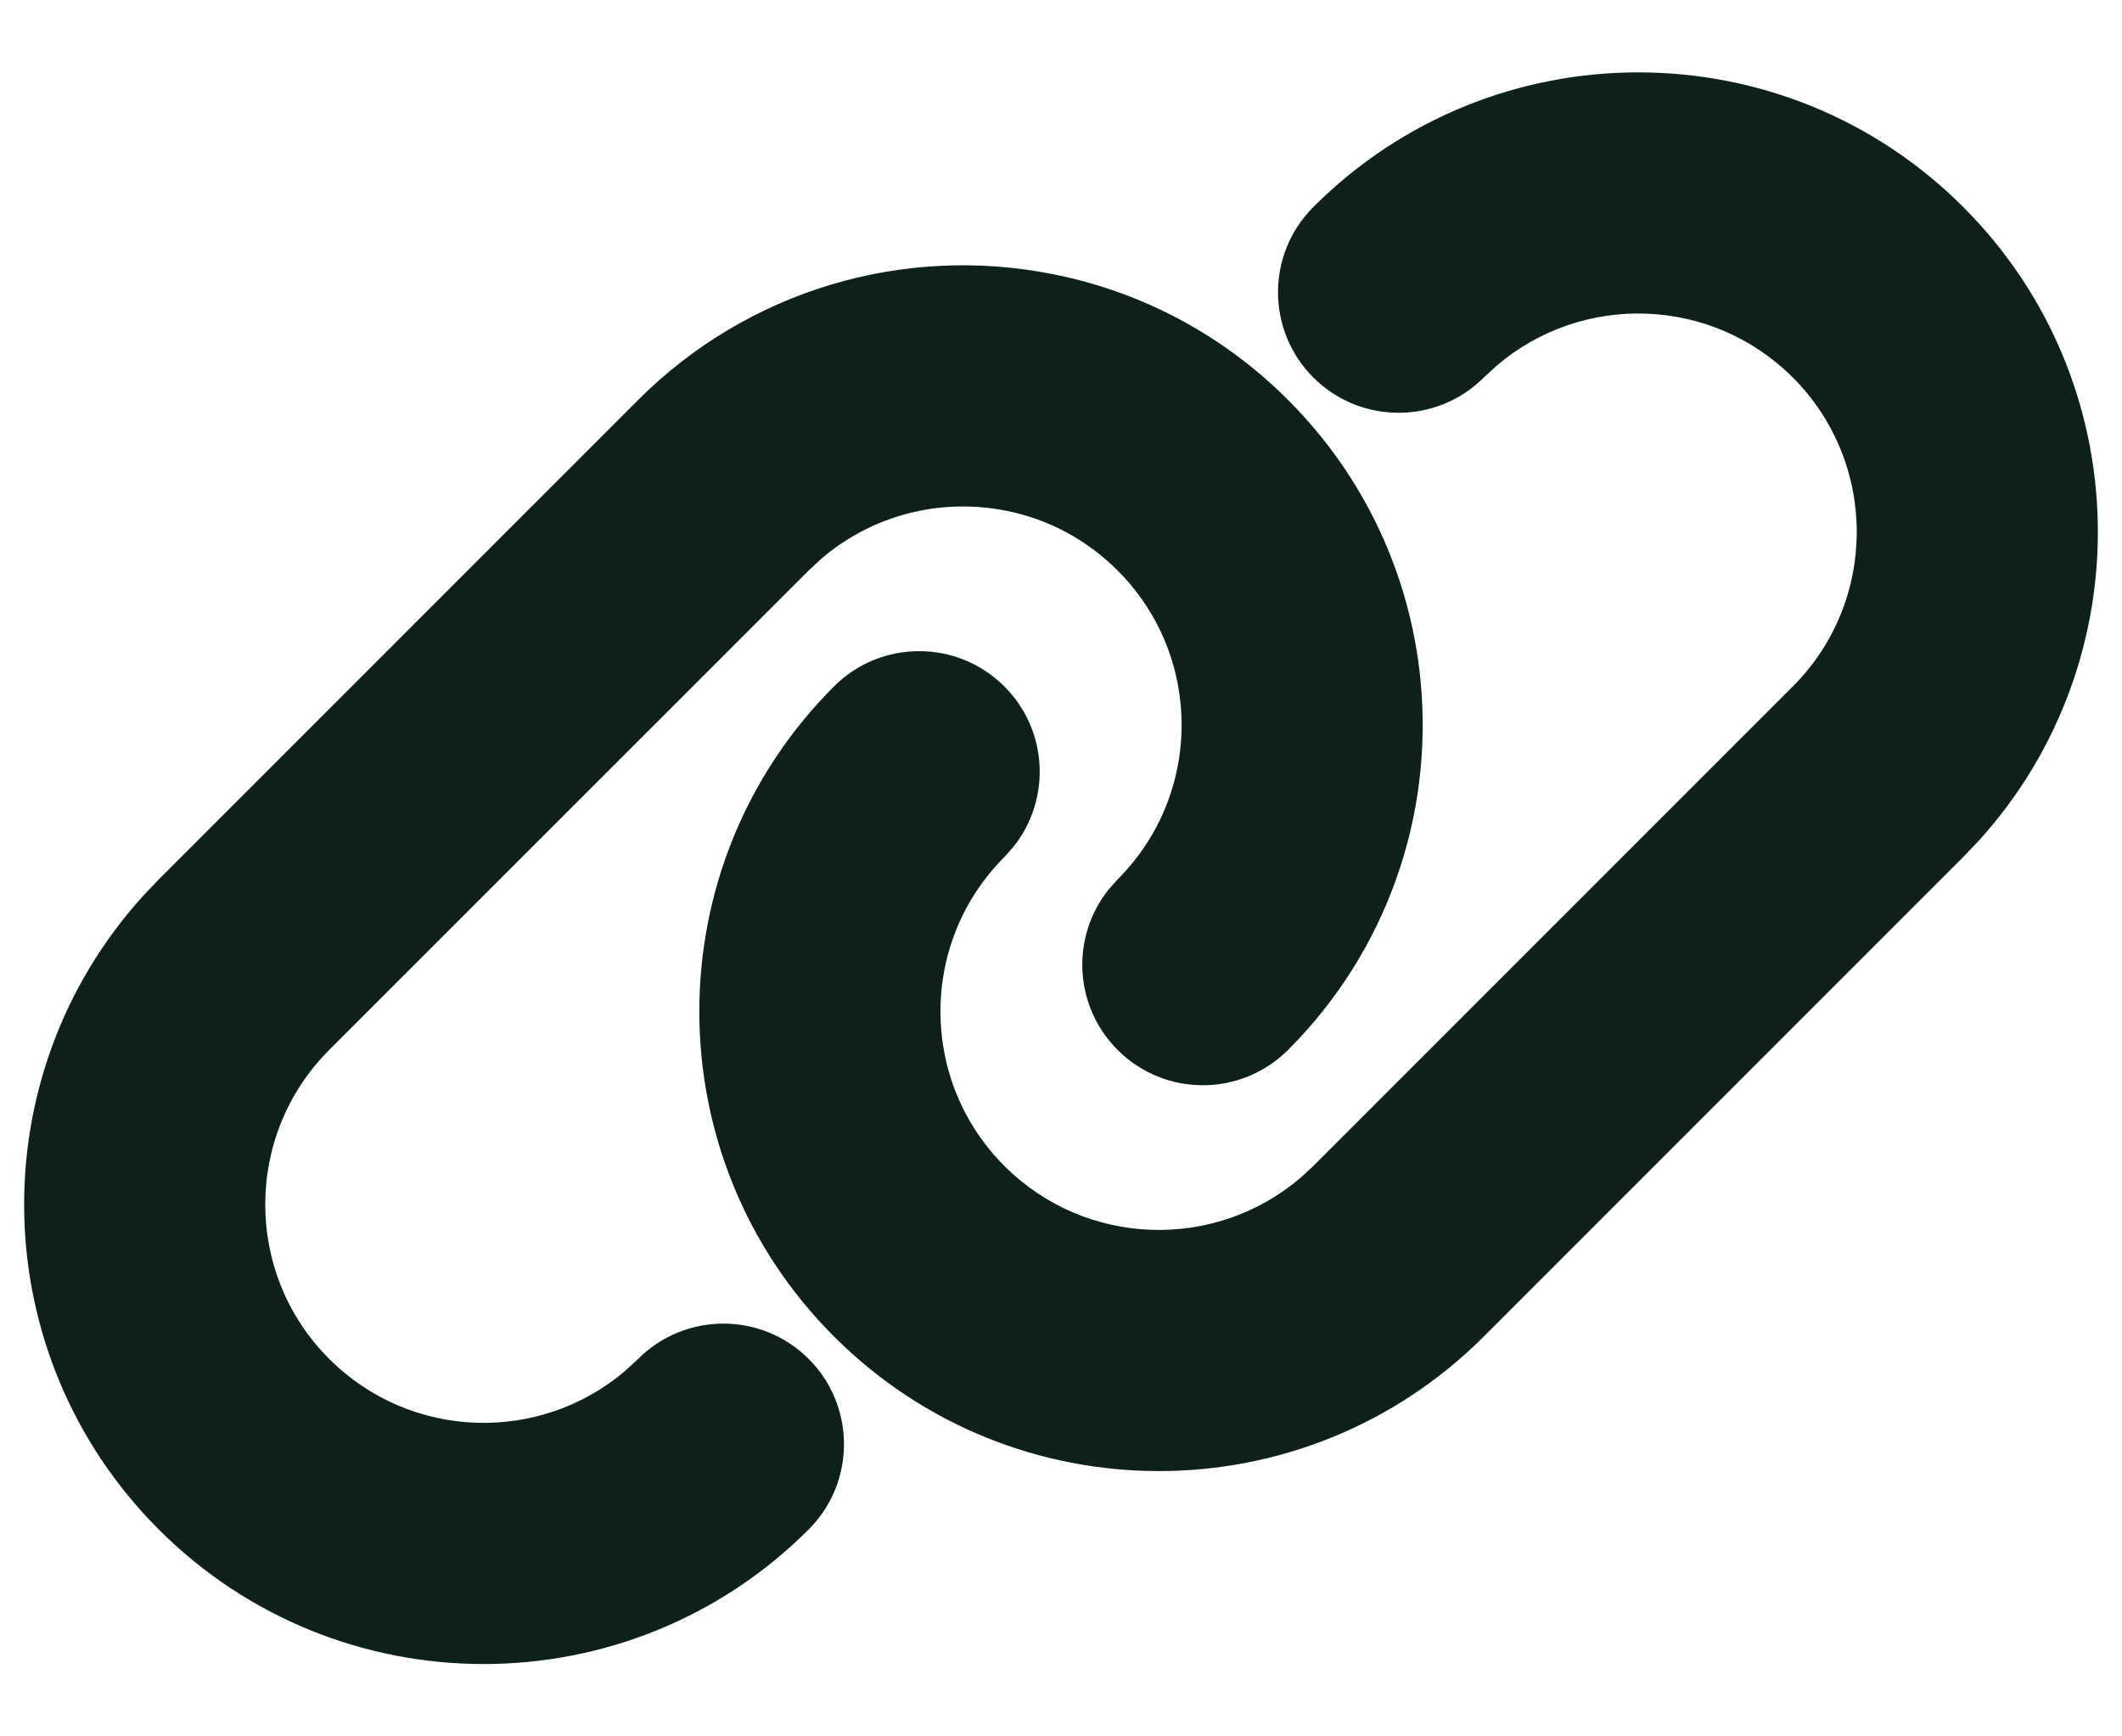
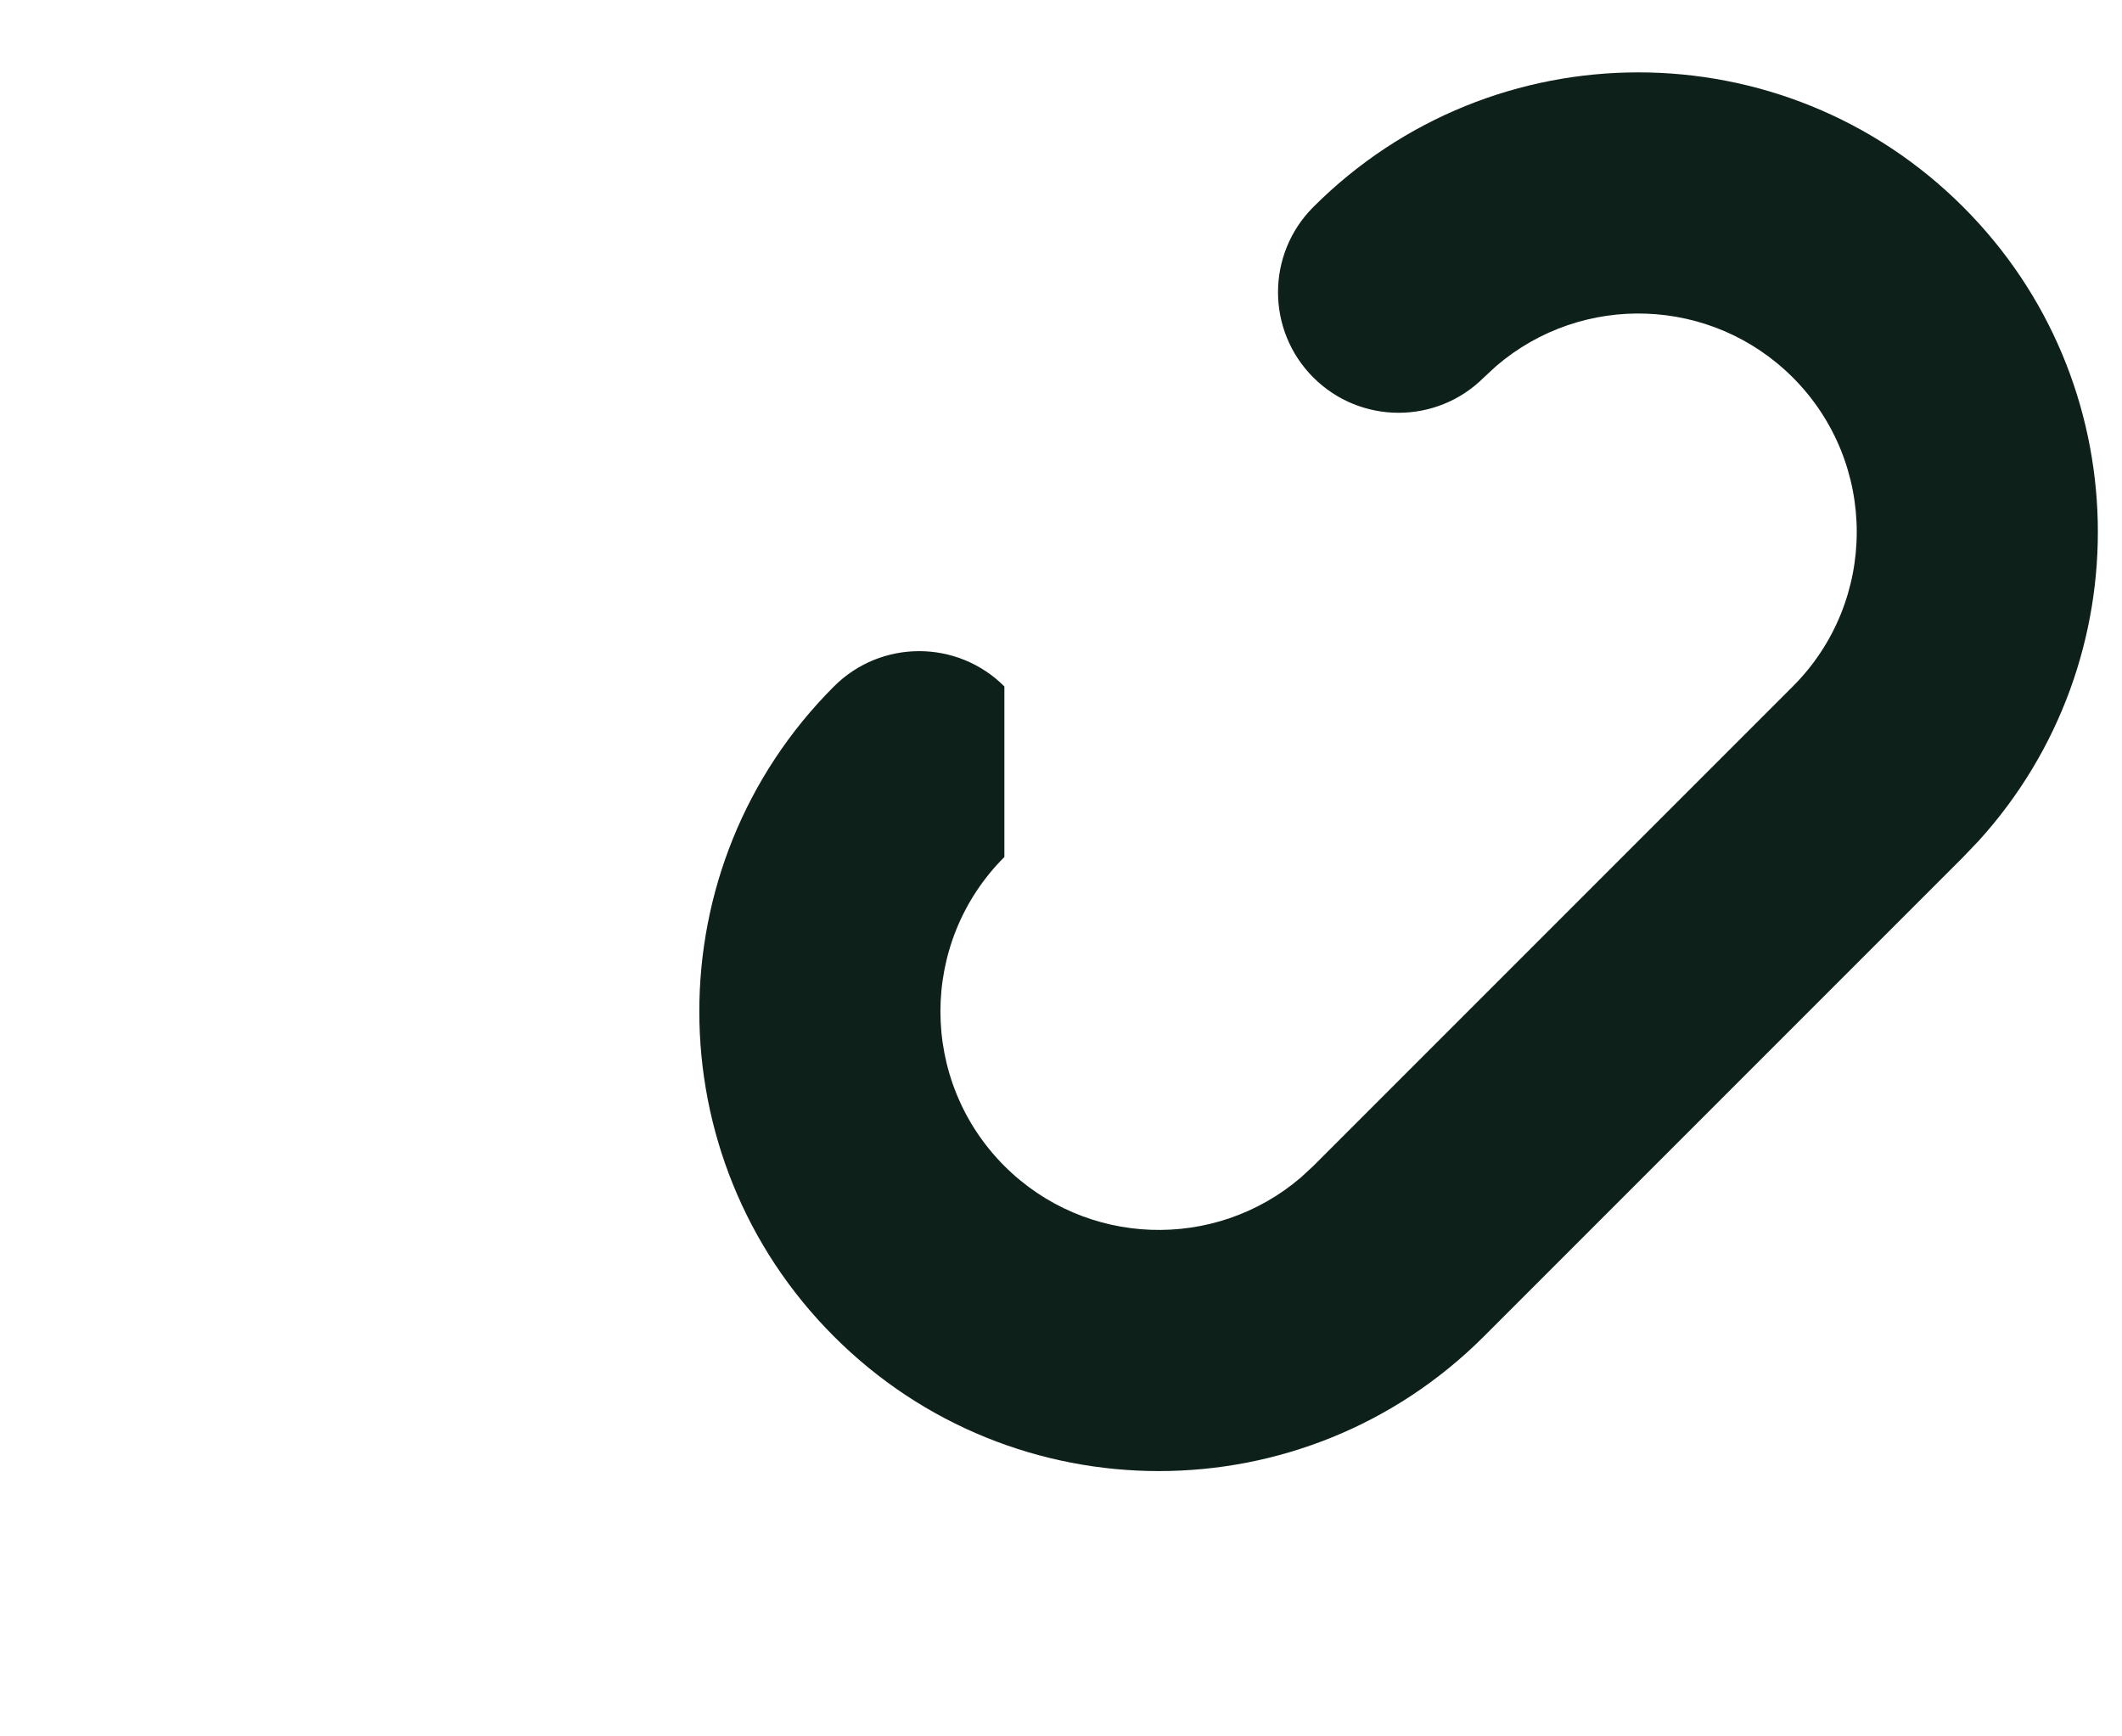
<svg xmlns="http://www.w3.org/2000/svg" width="22" height="18" viewBox="0 0 22 18" fill="none">
-   <path d="M6.616 4.146C7.754 3.008 9.367 2.534 10.915 2.842C11.833 3.023 12.68 3.471 13.354 4.146C14.146 4.938 14.623 5.965 14.728 7.058C14.863 8.464 14.373 9.866 13.354 10.884C12.866 11.372 12.075 11.372 11.587 10.884C11.131 10.428 11.101 9.709 11.496 9.218L11.587 9.116C12.072 8.631 12.304 7.967 12.24 7.297C12.19 6.777 11.964 6.291 11.587 5.914C11.265 5.592 10.865 5.38 10.429 5.294C9.747 5.159 9.043 5.339 8.513 5.794L8.384 5.914L3.413 10.884C2.529 11.769 2.529 13.203 3.413 14.087C4.256 14.929 5.596 14.969 6.486 14.207L6.616 14.087C7.104 13.599 7.896 13.599 8.384 14.087C8.872 14.575 8.872 15.367 8.384 15.855C6.523 17.715 3.506 17.715 1.646 15.855C-0.159 14.05 -0.213 11.159 1.482 9.289L1.646 9.116L6.616 4.146Z" fill="#0E201A" />
-   <path d="M13.616 2.146C15.477 0.285 18.494 0.285 20.354 2.146C22.159 3.95 22.213 6.841 20.518 8.712L20.354 8.884L15.384 13.854C13.523 15.715 10.506 15.715 8.646 13.854C6.785 11.994 6.785 8.977 8.646 7.116C9.134 6.628 9.925 6.628 10.413 7.116C10.869 7.572 10.899 8.292 10.504 8.782L10.413 8.884C9.529 9.768 9.529 11.202 10.413 12.087C11.256 12.929 12.596 12.969 13.486 12.207L13.616 12.087L18.587 7.116C19.471 6.232 19.471 4.798 18.587 3.913C17.744 3.071 16.404 3.031 15.514 3.793L15.384 3.913C14.896 4.401 14.104 4.401 13.616 3.913C13.128 3.425 13.128 2.634 13.616 2.146Z" fill="#0E201A" />
+   <path d="M13.616 2.146C15.477 0.285 18.494 0.285 20.354 2.146C22.159 3.95 22.213 6.841 20.518 8.712L20.354 8.884L15.384 13.854C13.523 15.715 10.506 15.715 8.646 13.854C6.785 11.994 6.785 8.977 8.646 7.116C9.134 6.628 9.925 6.628 10.413 7.116L10.413 8.884C9.529 9.768 9.529 11.202 10.413 12.087C11.256 12.929 12.596 12.969 13.486 12.207L13.616 12.087L18.587 7.116C19.471 6.232 19.471 4.798 18.587 3.913C17.744 3.071 16.404 3.031 15.514 3.793L15.384 3.913C14.896 4.401 14.104 4.401 13.616 3.913C13.128 3.425 13.128 2.634 13.616 2.146Z" fill="#0E201A" />
</svg>